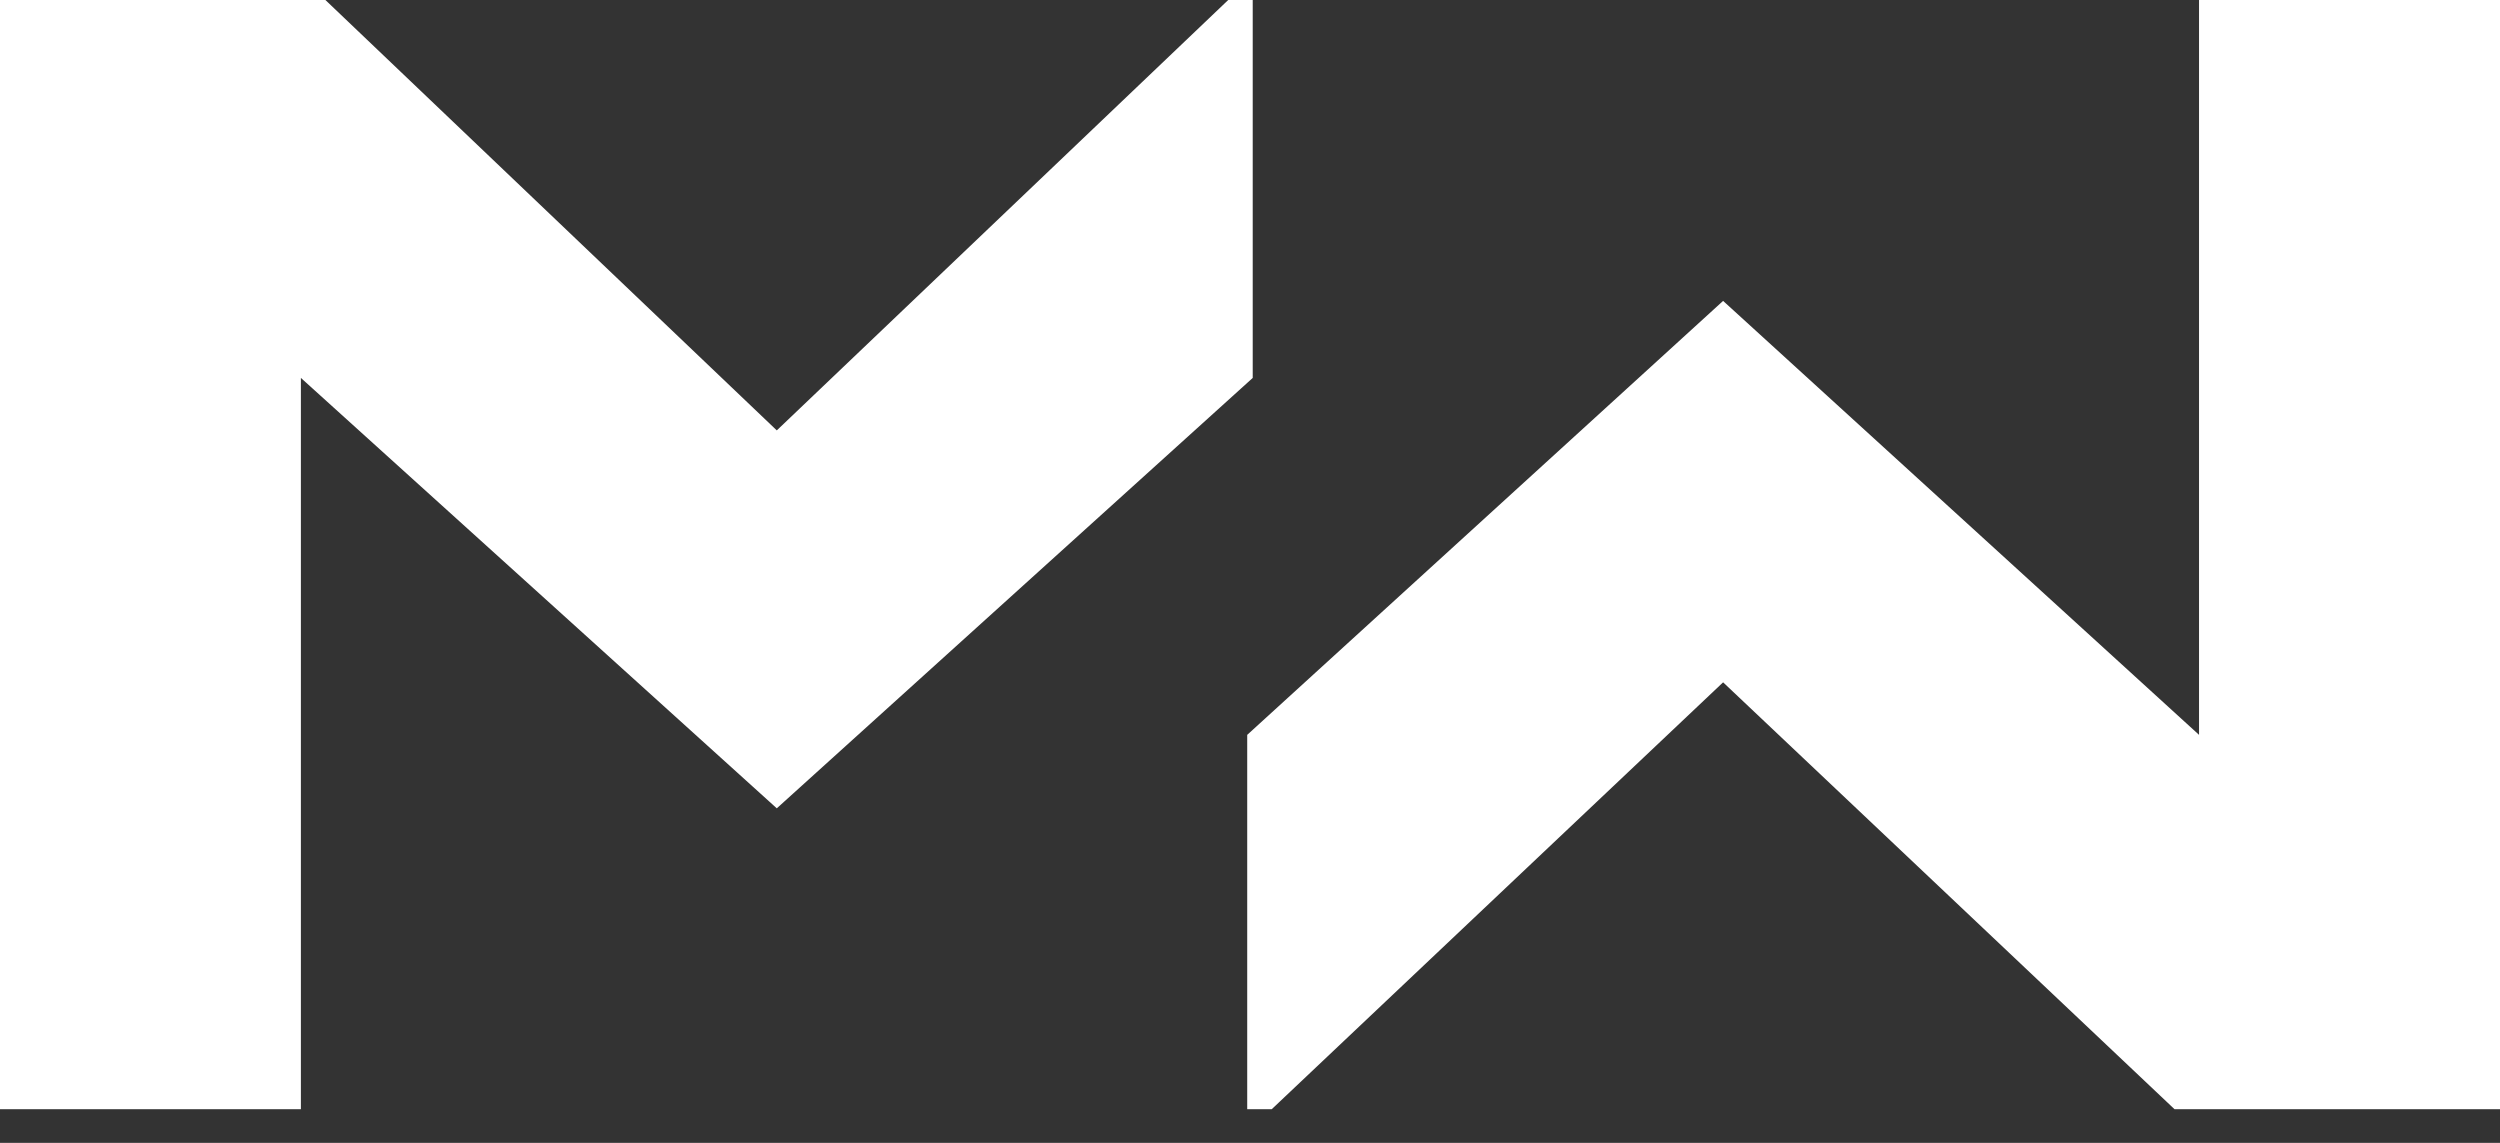
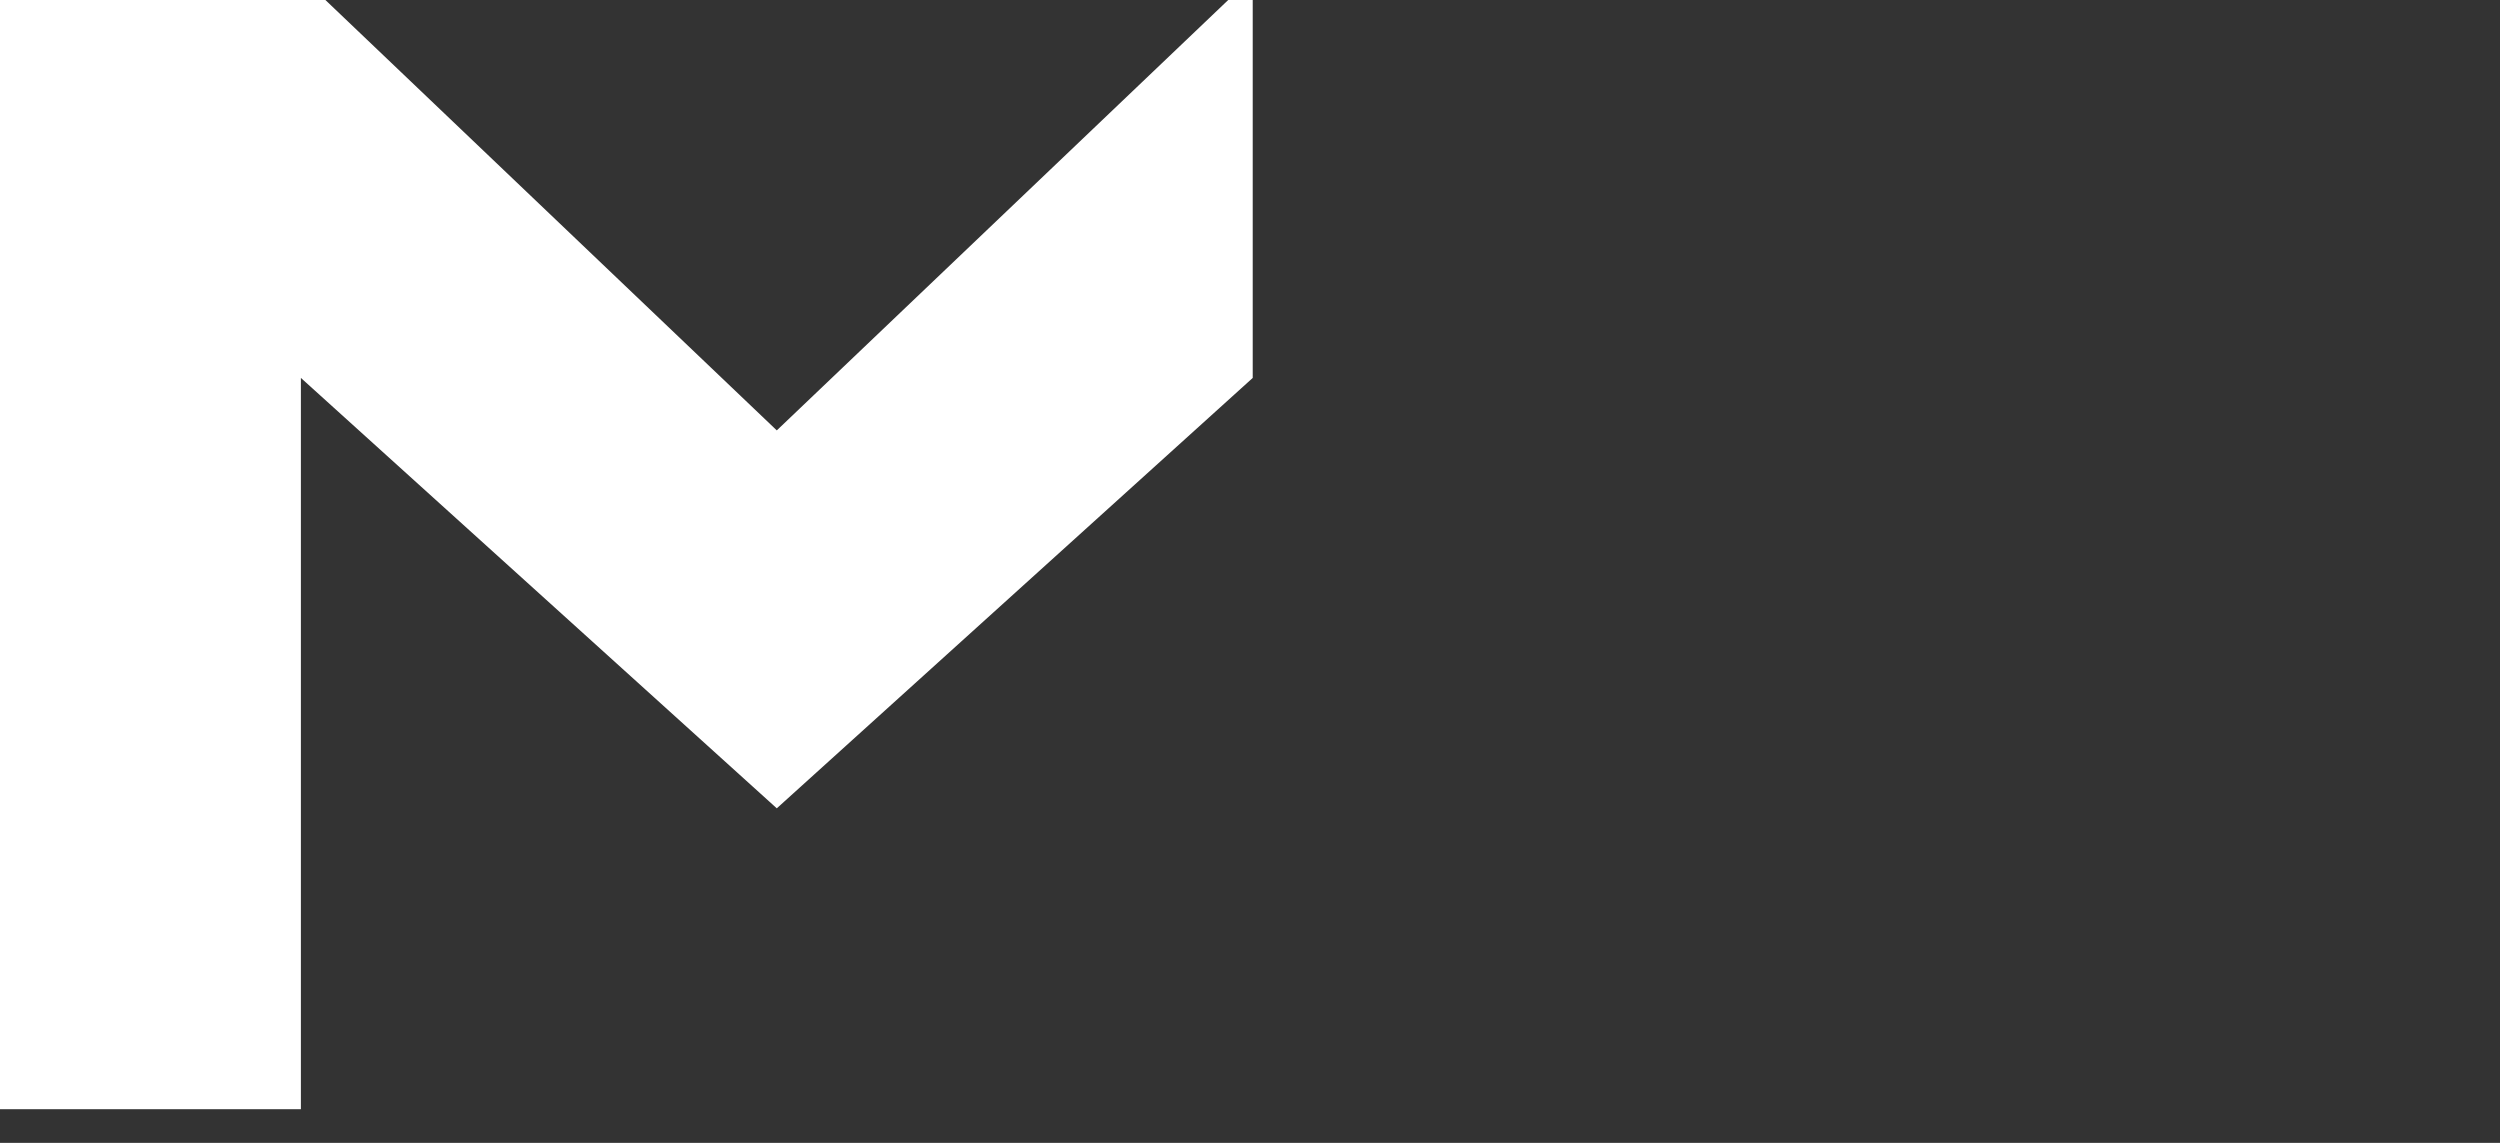
<svg xmlns="http://www.w3.org/2000/svg" width="70" height="32" viewBox="0 0 70 32" fill="none">
  <rect x="0" y="0" width="70" height="32" fill="#333333" stroke="none" />
  <path fill-rule="evenodd" clip-rule="evenodd" d="M0 0V31.058H8.425V10.582L21.75 22.633L35.076 10.582V0H34.39L21.75 12.051L9.111 0H0Z" fill="white" />
-   <path fill-rule="evenodd" clip-rule="evenodd" d="M70 31.058V0H61.573V20.576L48.247 8.425L34.922 20.576V31.058H35.608L48.247 19.105L60.887 31.058H70Z" fill="white" />
</svg>